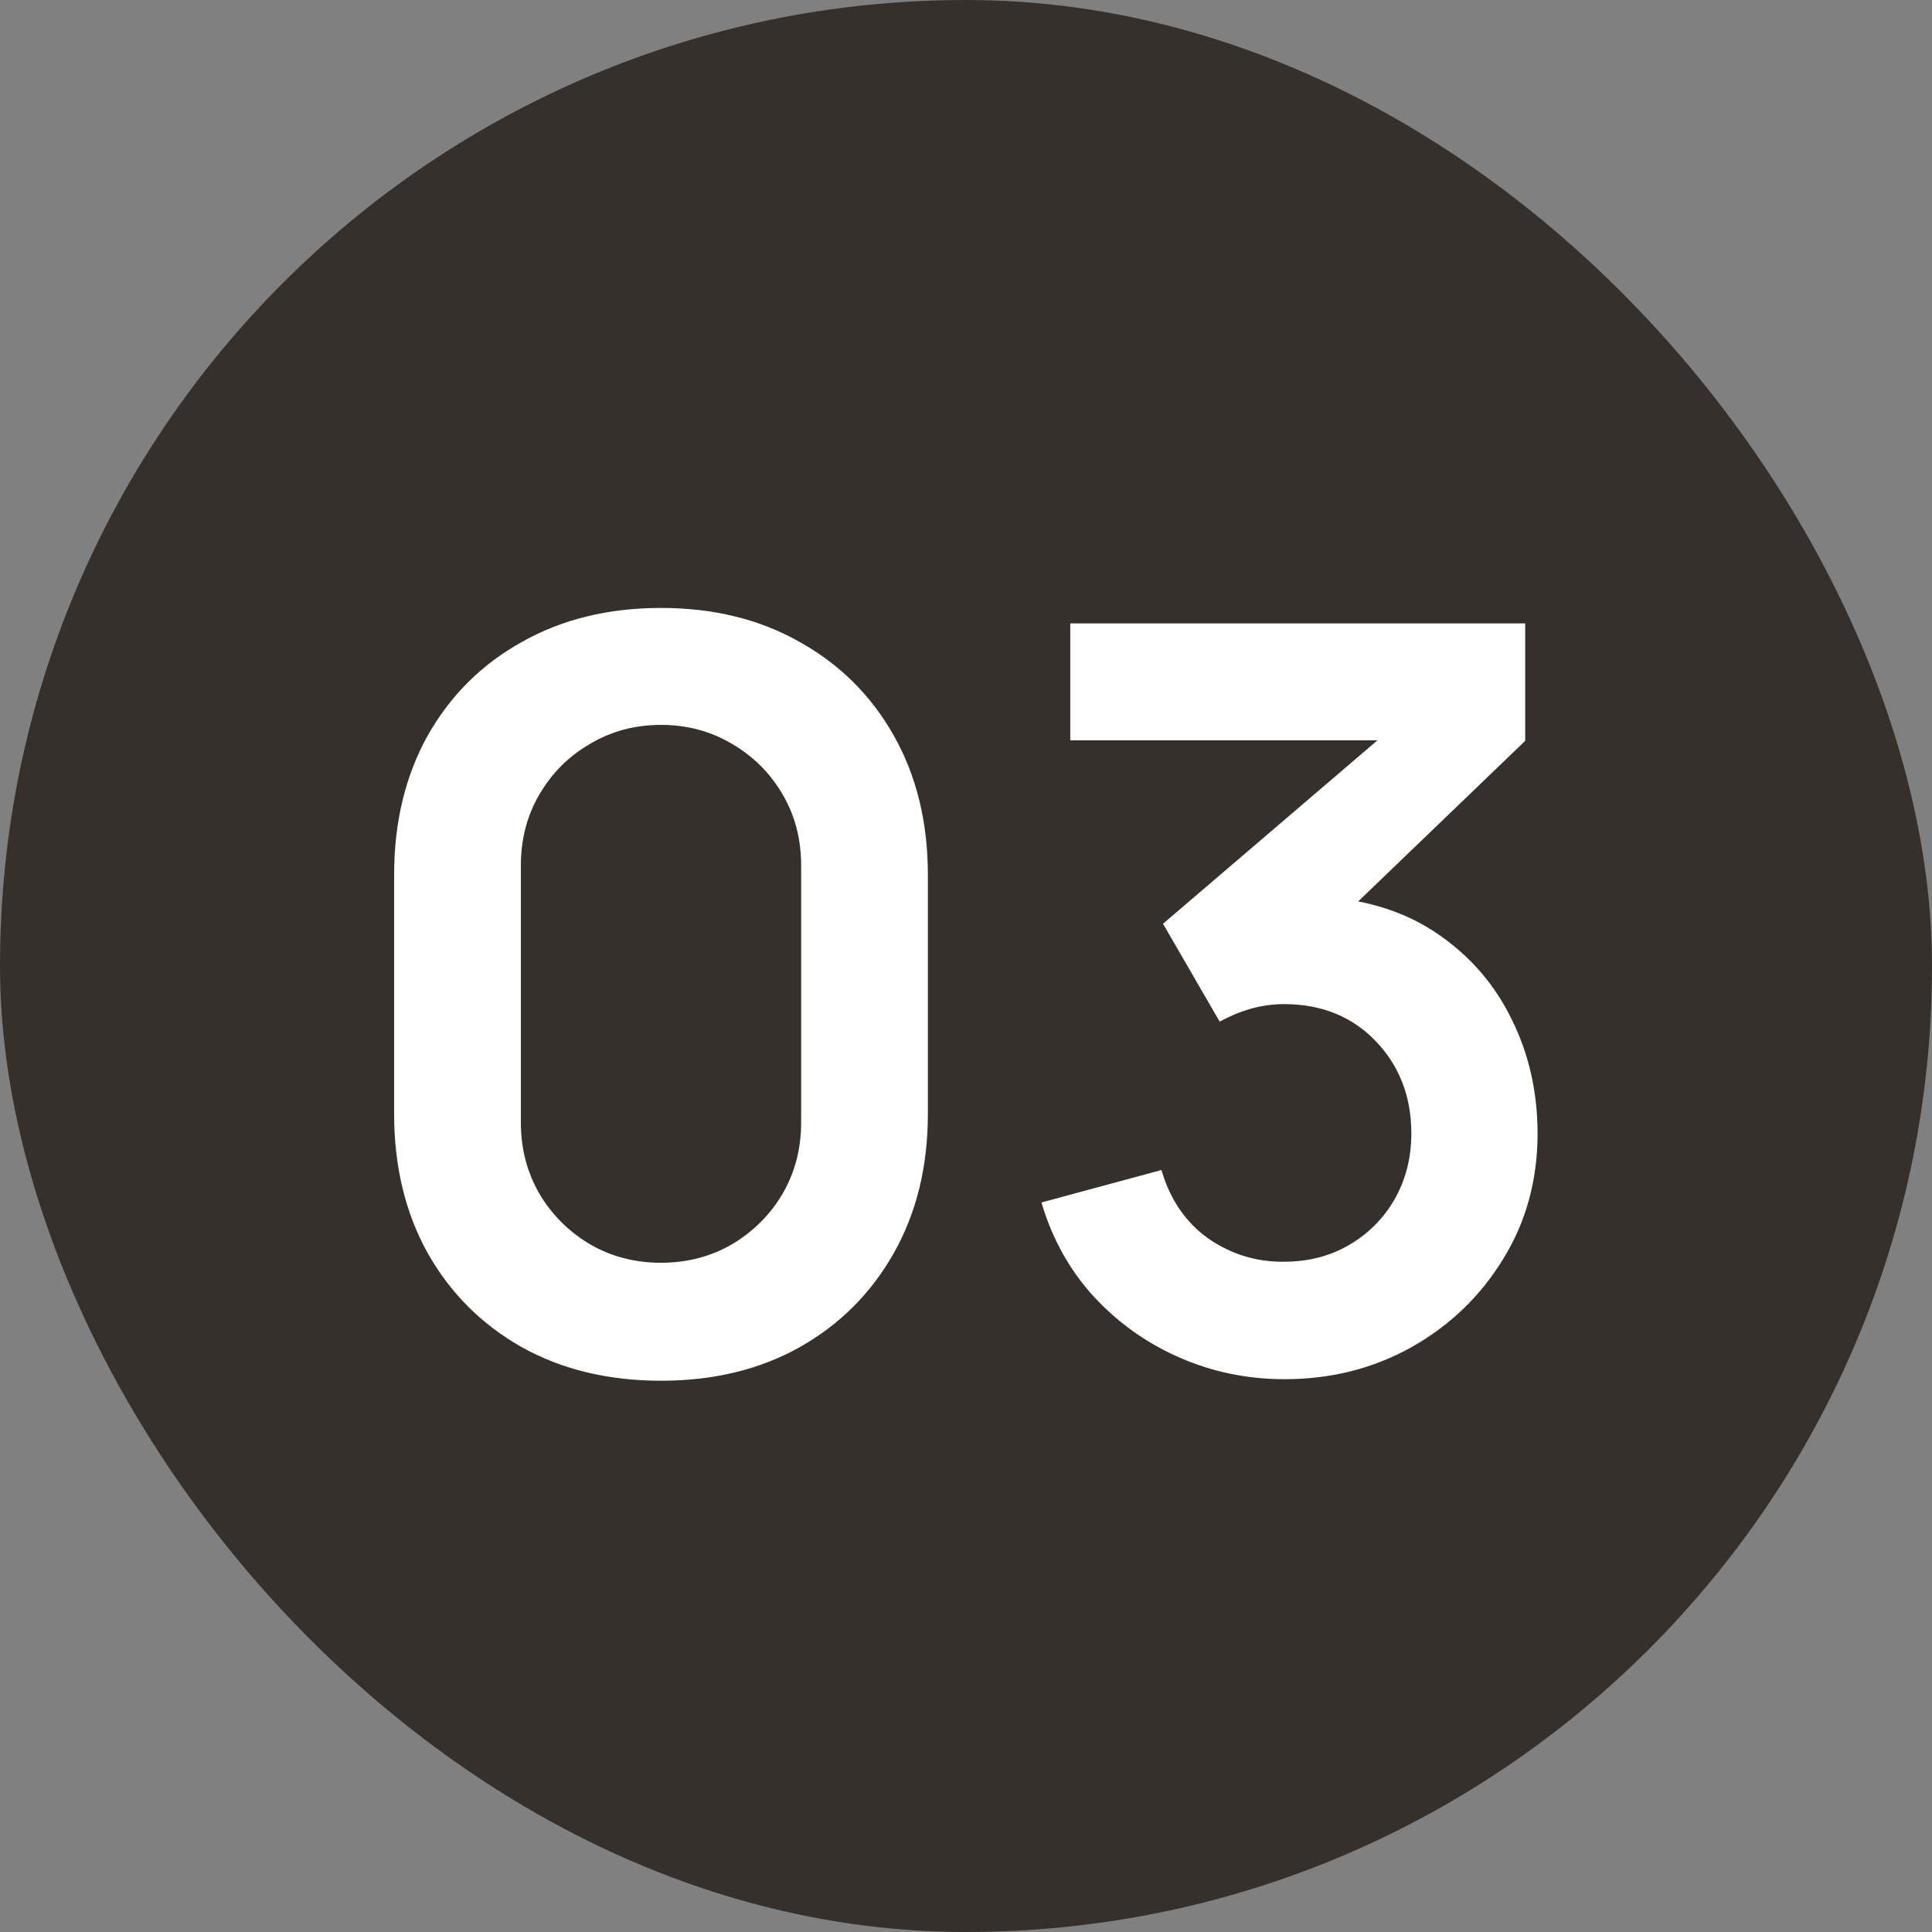
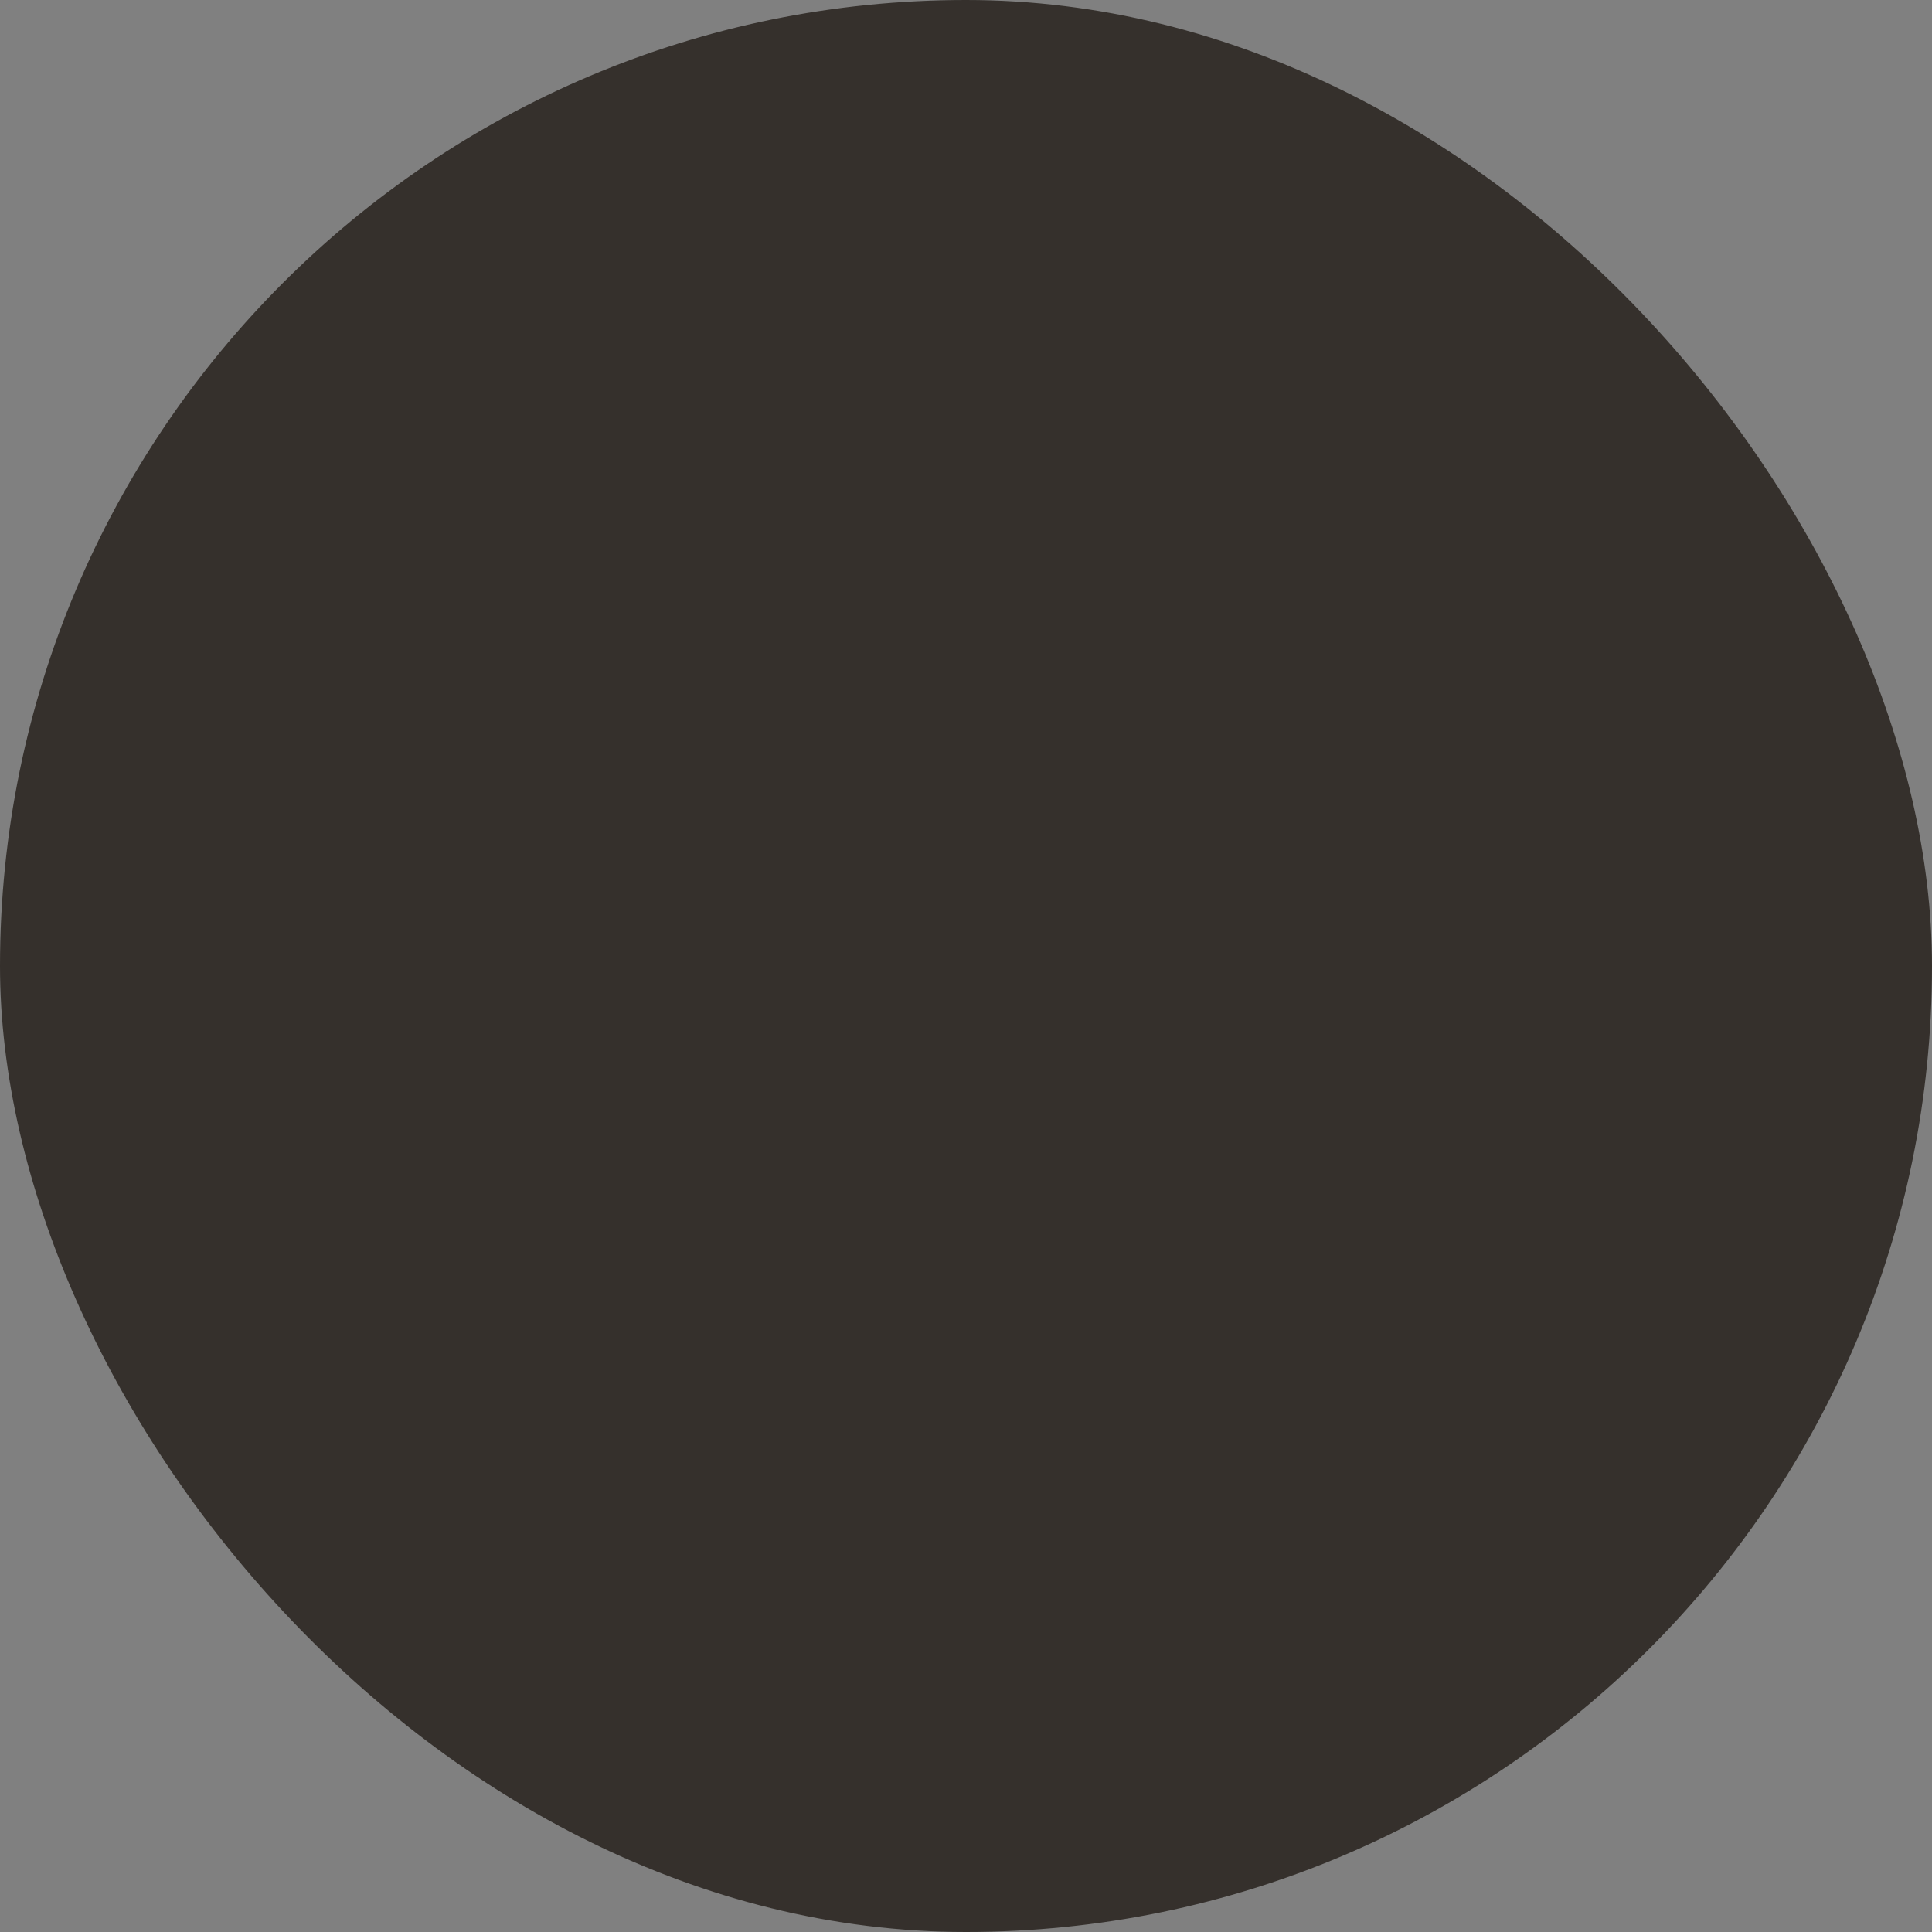
<svg xmlns="http://www.w3.org/2000/svg" width="150" height="150" viewBox="0 0 150 150" fill="none">
  <rect x="0" y="0" width="150" height="150" fill="#808080" stroke="none" />
  <rect width="150" height="150" rx="75" fill="#35302C" />
-   <path d="M51.32 107.2C47.24 107.2 43.64 106.333 40.52 104.6C37.4 102.84 34.96 100.4 33.2 97.28C31.467 94.16 30.6 90.56 30.6 86.48V67.92C30.6 63.84 31.467 60.24 33.2 57.12C34.96 54 37.4 51.573 40.52 49.84C43.64 48.08 47.24 47.2 51.32 47.2C55.4 47.2 58.987 48.08 62.08 49.84C65.2 51.573 67.64 54 69.4 57.12C71.16 60.24 72.04 63.84 72.04 67.92V86.48C72.04 90.56 71.16 94.16 69.4 97.28C67.64 100.4 65.2 102.84 62.08 104.6C58.987 106.333 55.4 107.2 51.32 107.2ZM51.32 98.04C53.347 98.04 55.187 97.56 56.84 96.6C58.493 95.613 59.8 94.307 60.76 92.68C61.72 91.027 62.2 89.187 62.2 87.16V67.2C62.2 65.147 61.72 63.307 60.76 61.68C59.8 60.027 58.493 58.72 56.84 57.76C55.187 56.773 53.347 56.28 51.32 56.28C49.293 56.28 47.453 56.773 45.8 57.76C44.147 58.72 42.84 60.027 41.88 61.68C40.92 63.307 40.44 65.147 40.44 67.2V87.16C40.44 89.187 40.92 91.027 41.88 92.68C42.84 94.307 44.147 95.613 45.8 96.6C47.453 97.56 49.293 98.04 51.32 98.04ZM99.736 107.08C96.856 107.08 94.136 106.52 91.576 105.4C89.016 104.28 86.79 102.693 84.896 100.64C83.03 98.587 81.683 96.16 80.856 93.36L90.176 90.84C90.843 93.133 92.056 94.907 93.816 96.16C95.603 97.387 97.563 97.987 99.696 97.96C101.59 97.96 103.283 97.52 104.776 96.64C106.27 95.76 107.443 94.573 108.296 93.08C109.15 91.56 109.576 89.867 109.576 88C109.576 85.147 108.656 82.76 106.816 80.84C104.976 78.92 102.603 77.96 99.696 77.96C98.816 77.96 97.95 78.08 97.096 78.32C96.27 78.56 95.47 78.893 94.696 79.32L90.296 71.72L109.656 55.16L110.496 57.48H83.096V48.4H118.416V57.52L102.856 72.48L102.776 69.64C106.27 69.88 109.243 70.853 111.696 72.56C114.176 74.267 116.07 76.467 117.376 79.16C118.71 81.853 119.376 84.8 119.376 88C119.376 91.627 118.483 94.88 116.696 97.76C114.936 100.64 112.563 102.92 109.576 104.6C106.616 106.253 103.336 107.08 99.736 107.08Z" fill="white" />
</svg>